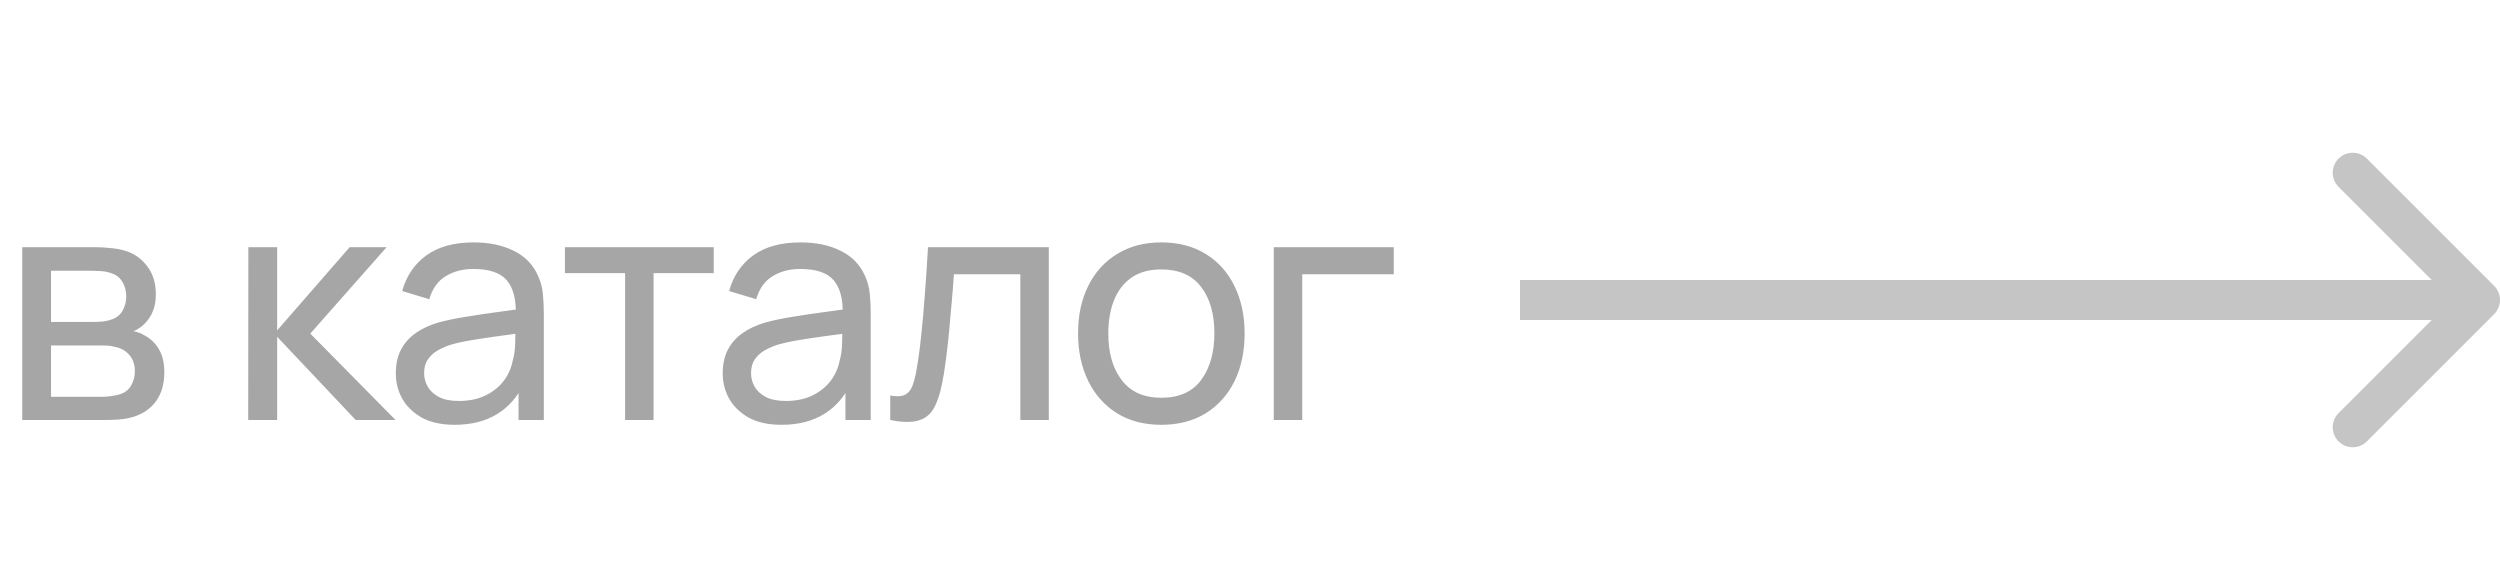
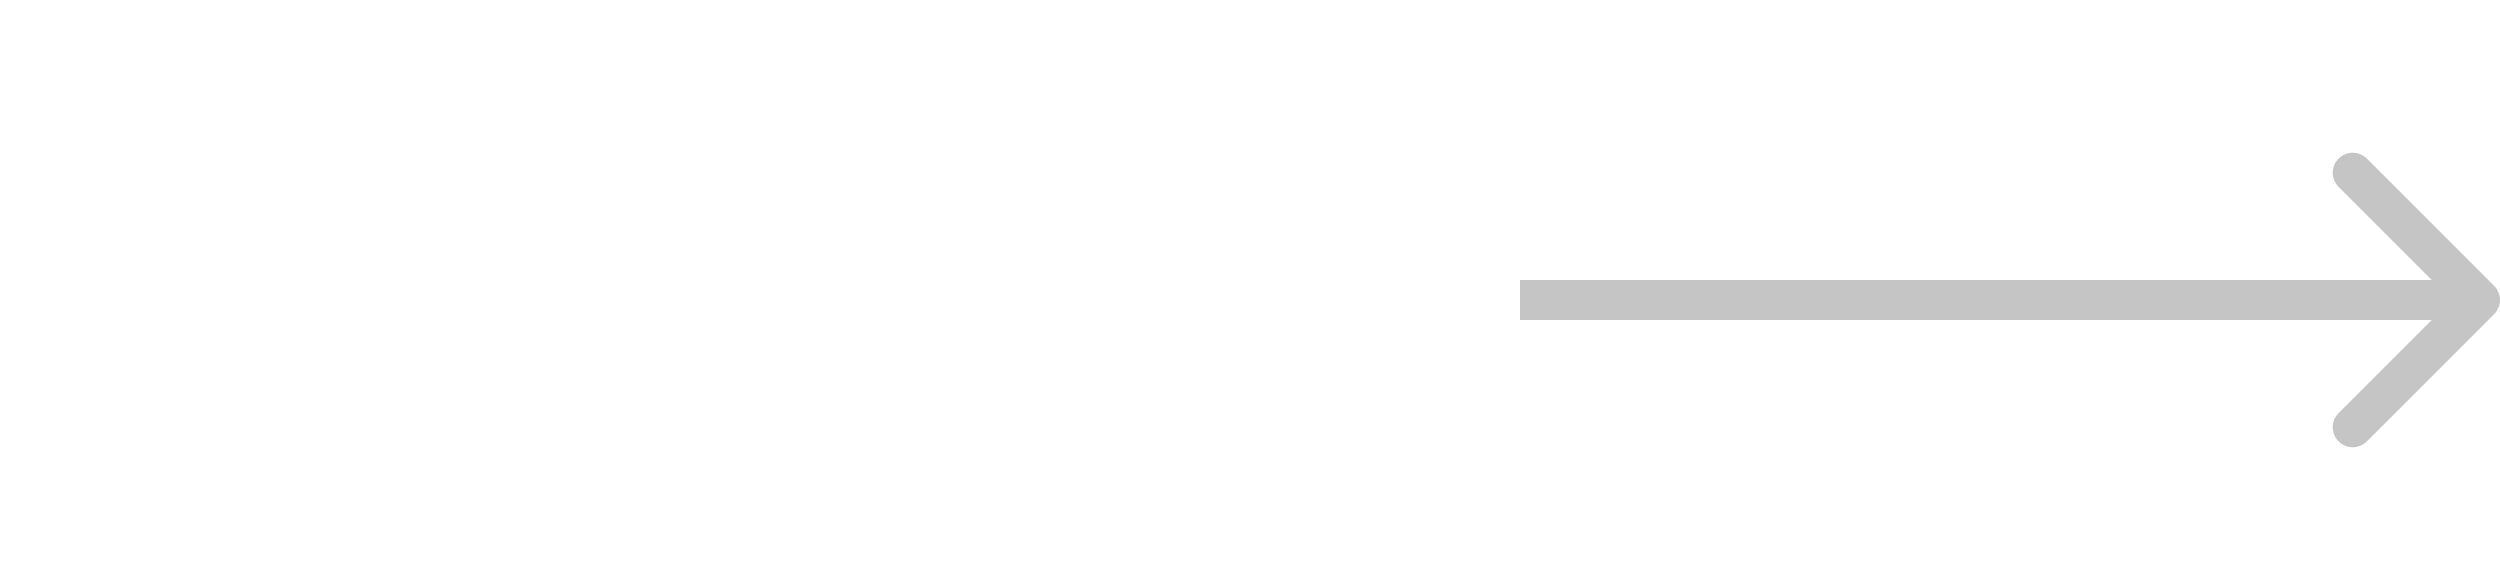
<svg xmlns="http://www.w3.org/2000/svg" width="125" height="29" viewBox="0 0 125 29" fill="none">
-   <path d="M1.112 21V12.36H4.792C5.011 12.36 5.245 12.373 5.496 12.4C5.752 12.421 5.984 12.461 6.192 12.52C6.656 12.643 7.037 12.896 7.336 13.28C7.64 13.659 7.792 14.139 7.792 14.72C7.792 15.045 7.741 15.328 7.64 15.568C7.544 15.808 7.405 16.016 7.224 16.192C7.144 16.272 7.056 16.344 6.96 16.408C6.864 16.472 6.768 16.523 6.672 16.56C6.859 16.592 7.048 16.664 7.24 16.776C7.544 16.941 7.781 17.173 7.952 17.472C8.128 17.771 8.216 18.152 8.216 18.616C8.216 19.203 8.075 19.688 7.792 20.072C7.509 20.451 7.12 20.712 6.624 20.856C6.416 20.915 6.187 20.955 5.936 20.976C5.685 20.992 5.443 21 5.208 21H1.112ZM2.552 19.84H5.128C5.24 19.84 5.373 19.829 5.528 19.808C5.688 19.787 5.829 19.76 5.952 19.728C6.229 19.648 6.429 19.499 6.552 19.28C6.68 19.061 6.744 18.824 6.744 18.568C6.744 18.227 6.648 17.949 6.456 17.736C6.269 17.523 6.021 17.389 5.712 17.336C5.6 17.304 5.477 17.285 5.344 17.28C5.216 17.275 5.101 17.272 5 17.272H2.552V19.84ZM2.552 16.096H4.696C4.845 16.096 5.003 16.088 5.168 16.072C5.333 16.051 5.477 16.016 5.6 15.968C5.845 15.877 6.024 15.728 6.136 15.52C6.253 15.307 6.312 15.075 6.312 14.824C6.312 14.547 6.248 14.304 6.12 14.096C5.997 13.883 5.808 13.736 5.552 13.656C5.381 13.592 5.189 13.557 4.976 13.552C4.768 13.541 4.635 13.536 4.576 13.536H2.552V16.096ZM12.41 21L12.418 12.36H13.858V16.52L17.482 12.36H19.33L15.514 16.68L19.778 21H17.786L13.858 16.84V21H12.41ZM22.727 21.24C22.081 21.24 21.54 21.123 21.102 20.888C20.671 20.648 20.343 20.333 20.119 19.944C19.9 19.555 19.791 19.128 19.791 18.664C19.791 18.211 19.876 17.819 20.047 17.488C20.223 17.152 20.468 16.875 20.782 16.656C21.097 16.432 21.473 16.256 21.91 16.128C22.321 16.016 22.78 15.92 23.287 15.84C23.799 15.755 24.316 15.677 24.838 15.608C25.361 15.539 25.849 15.472 26.302 15.408L25.791 15.704C25.806 14.936 25.652 14.368 25.326 14C25.006 13.632 24.452 13.448 23.663 13.448C23.14 13.448 22.681 13.568 22.287 13.808C21.897 14.043 21.622 14.427 21.462 14.96L20.11 14.552C20.319 13.795 20.721 13.2 21.319 12.768C21.916 12.336 22.703 12.12 23.678 12.12C24.462 12.12 25.134 12.261 25.695 12.544C26.26 12.821 26.665 13.243 26.91 13.808C27.033 14.075 27.11 14.365 27.142 14.68C27.174 14.989 27.191 15.315 27.191 15.656V21H25.927V18.928L26.223 19.12C25.897 19.819 25.441 20.347 24.855 20.704C24.273 21.061 23.564 21.24 22.727 21.24ZM22.942 20.048C23.454 20.048 23.897 19.957 24.27 19.776C24.649 19.589 24.953 19.347 25.183 19.048C25.412 18.744 25.561 18.413 25.631 18.056C25.71 17.789 25.753 17.493 25.759 17.168C25.769 16.837 25.774 16.584 25.774 16.408L26.27 16.624C25.806 16.688 25.351 16.749 24.902 16.808C24.454 16.867 24.03 16.931 23.631 17C23.23 17.064 22.87 17.141 22.55 17.232C22.316 17.307 22.095 17.403 21.887 17.52C21.684 17.637 21.518 17.789 21.39 17.976C21.268 18.157 21.206 18.384 21.206 18.656C21.206 18.891 21.265 19.115 21.383 19.328C21.505 19.541 21.692 19.715 21.942 19.848C22.198 19.981 22.532 20.048 22.942 20.048ZM31.255 21V13.656H28.247V12.36H35.687V13.656H32.678V21H31.255ZM39.072 21.24C38.426 21.24 37.885 21.123 37.448 20.888C37.016 20.648 36.688 20.333 36.464 19.944C36.245 19.555 36.136 19.128 36.136 18.664C36.136 18.211 36.221 17.819 36.392 17.488C36.568 17.152 36.813 16.875 37.128 16.656C37.442 16.432 37.818 16.256 38.256 16.128C38.666 16.016 39.125 15.92 39.632 15.84C40.144 15.755 40.661 15.677 41.184 15.608C41.706 15.539 42.194 15.472 42.648 15.408L42.136 15.704C42.152 14.936 41.997 14.368 41.672 14C41.352 13.632 40.797 13.448 40.008 13.448C39.485 13.448 39.026 13.568 38.632 13.808C38.242 14.043 37.968 14.427 37.808 14.96L36.456 14.552C36.664 13.795 37.066 13.2 37.664 12.768C38.261 12.336 39.048 12.12 40.024 12.12C40.808 12.12 41.48 12.261 42.04 12.544C42.605 12.821 43.01 13.243 43.256 13.808C43.378 14.075 43.456 14.365 43.488 14.68C43.52 14.989 43.536 15.315 43.536 15.656V21H42.272V18.928L42.568 19.12C42.242 19.819 41.786 20.347 41.2 20.704C40.618 21.061 39.909 21.24 39.072 21.24ZM39.288 20.048C39.8 20.048 40.242 19.957 40.616 19.776C40.994 19.589 41.298 19.347 41.528 19.048C41.757 18.744 41.906 18.413 41.976 18.056C42.056 17.789 42.098 17.493 42.104 17.168C42.114 16.837 42.12 16.584 42.12 16.408L42.616 16.624C42.152 16.688 41.696 16.749 41.248 16.808C40.8 16.867 40.376 16.931 39.976 17C39.576 17.064 39.216 17.141 38.896 17.232C38.661 17.307 38.44 17.403 38.232 17.52C38.029 17.637 37.864 17.789 37.736 17.976C37.613 18.157 37.552 18.384 37.552 18.656C37.552 18.891 37.61 19.115 37.728 19.328C37.85 19.541 38.037 19.715 38.288 19.848C38.544 19.981 38.877 20.048 39.288 20.048ZM44.512 21V19.776C44.832 19.835 45.074 19.824 45.24 19.744C45.41 19.659 45.536 19.512 45.616 19.304C45.701 19.091 45.77 18.824 45.824 18.504C45.914 17.997 45.992 17.432 46.056 16.808C46.125 16.184 46.186 15.501 46.24 14.76C46.298 14.013 46.352 13.213 46.4 12.36H52.44V21H51.016V13.712H47.696C47.664 14.203 47.624 14.707 47.576 15.224C47.533 15.741 47.488 16.245 47.44 16.736C47.392 17.221 47.338 17.675 47.28 18.096C47.226 18.512 47.168 18.872 47.104 19.176C47.002 19.699 46.861 20.117 46.68 20.432C46.498 20.741 46.237 20.941 45.896 21.032C45.554 21.128 45.093 21.117 44.512 21ZM58.063 21.24C57.204 21.24 56.463 21.045 55.839 20.656C55.22 20.267 54.743 19.728 54.407 19.04C54.071 18.352 53.903 17.563 53.903 16.672C53.903 15.765 54.073 14.971 54.415 14.288C54.756 13.605 55.239 13.075 55.863 12.696C56.487 12.312 57.22 12.12 58.063 12.12C58.927 12.12 59.671 12.315 60.295 12.704C60.919 13.088 61.396 13.624 61.727 14.312C62.063 14.995 62.231 15.781 62.231 16.672C62.231 17.573 62.063 18.368 61.727 19.056C61.391 19.739 60.911 20.275 60.287 20.664C59.663 21.048 58.921 21.24 58.063 21.24ZM58.063 19.888C58.959 19.888 59.625 19.589 60.063 18.992C60.5 18.395 60.719 17.621 60.719 16.672C60.719 15.696 60.497 14.92 60.055 14.344C59.612 13.763 58.948 13.472 58.063 13.472C57.46 13.472 56.964 13.608 56.575 13.88C56.185 14.152 55.895 14.528 55.703 15.008C55.511 15.488 55.415 16.043 55.415 16.672C55.415 17.643 55.639 18.421 56.087 19.008C56.535 19.595 57.193 19.888 58.063 19.888ZM63.688 21V12.36H69.688V13.712H65.112V21H63.688Z" fill="#A6A6A6" />
  <path d="M124.707 15.707C125.098 15.317 125.098 14.683 124.707 14.293L118.343 7.929C117.953 7.538 117.319 7.538 116.929 7.929C116.538 8.319 116.538 8.953 116.929 9.343L122.586 15L116.929 20.657C116.538 21.047 116.538 21.68 116.929 22.071C117.319 22.462 117.953 22.462 118.343 22.071L124.707 15.707ZM76 15V16H124V15V14H76V15Z" fill="#A6A6A6" fill-opacity="0.651" />
</svg>